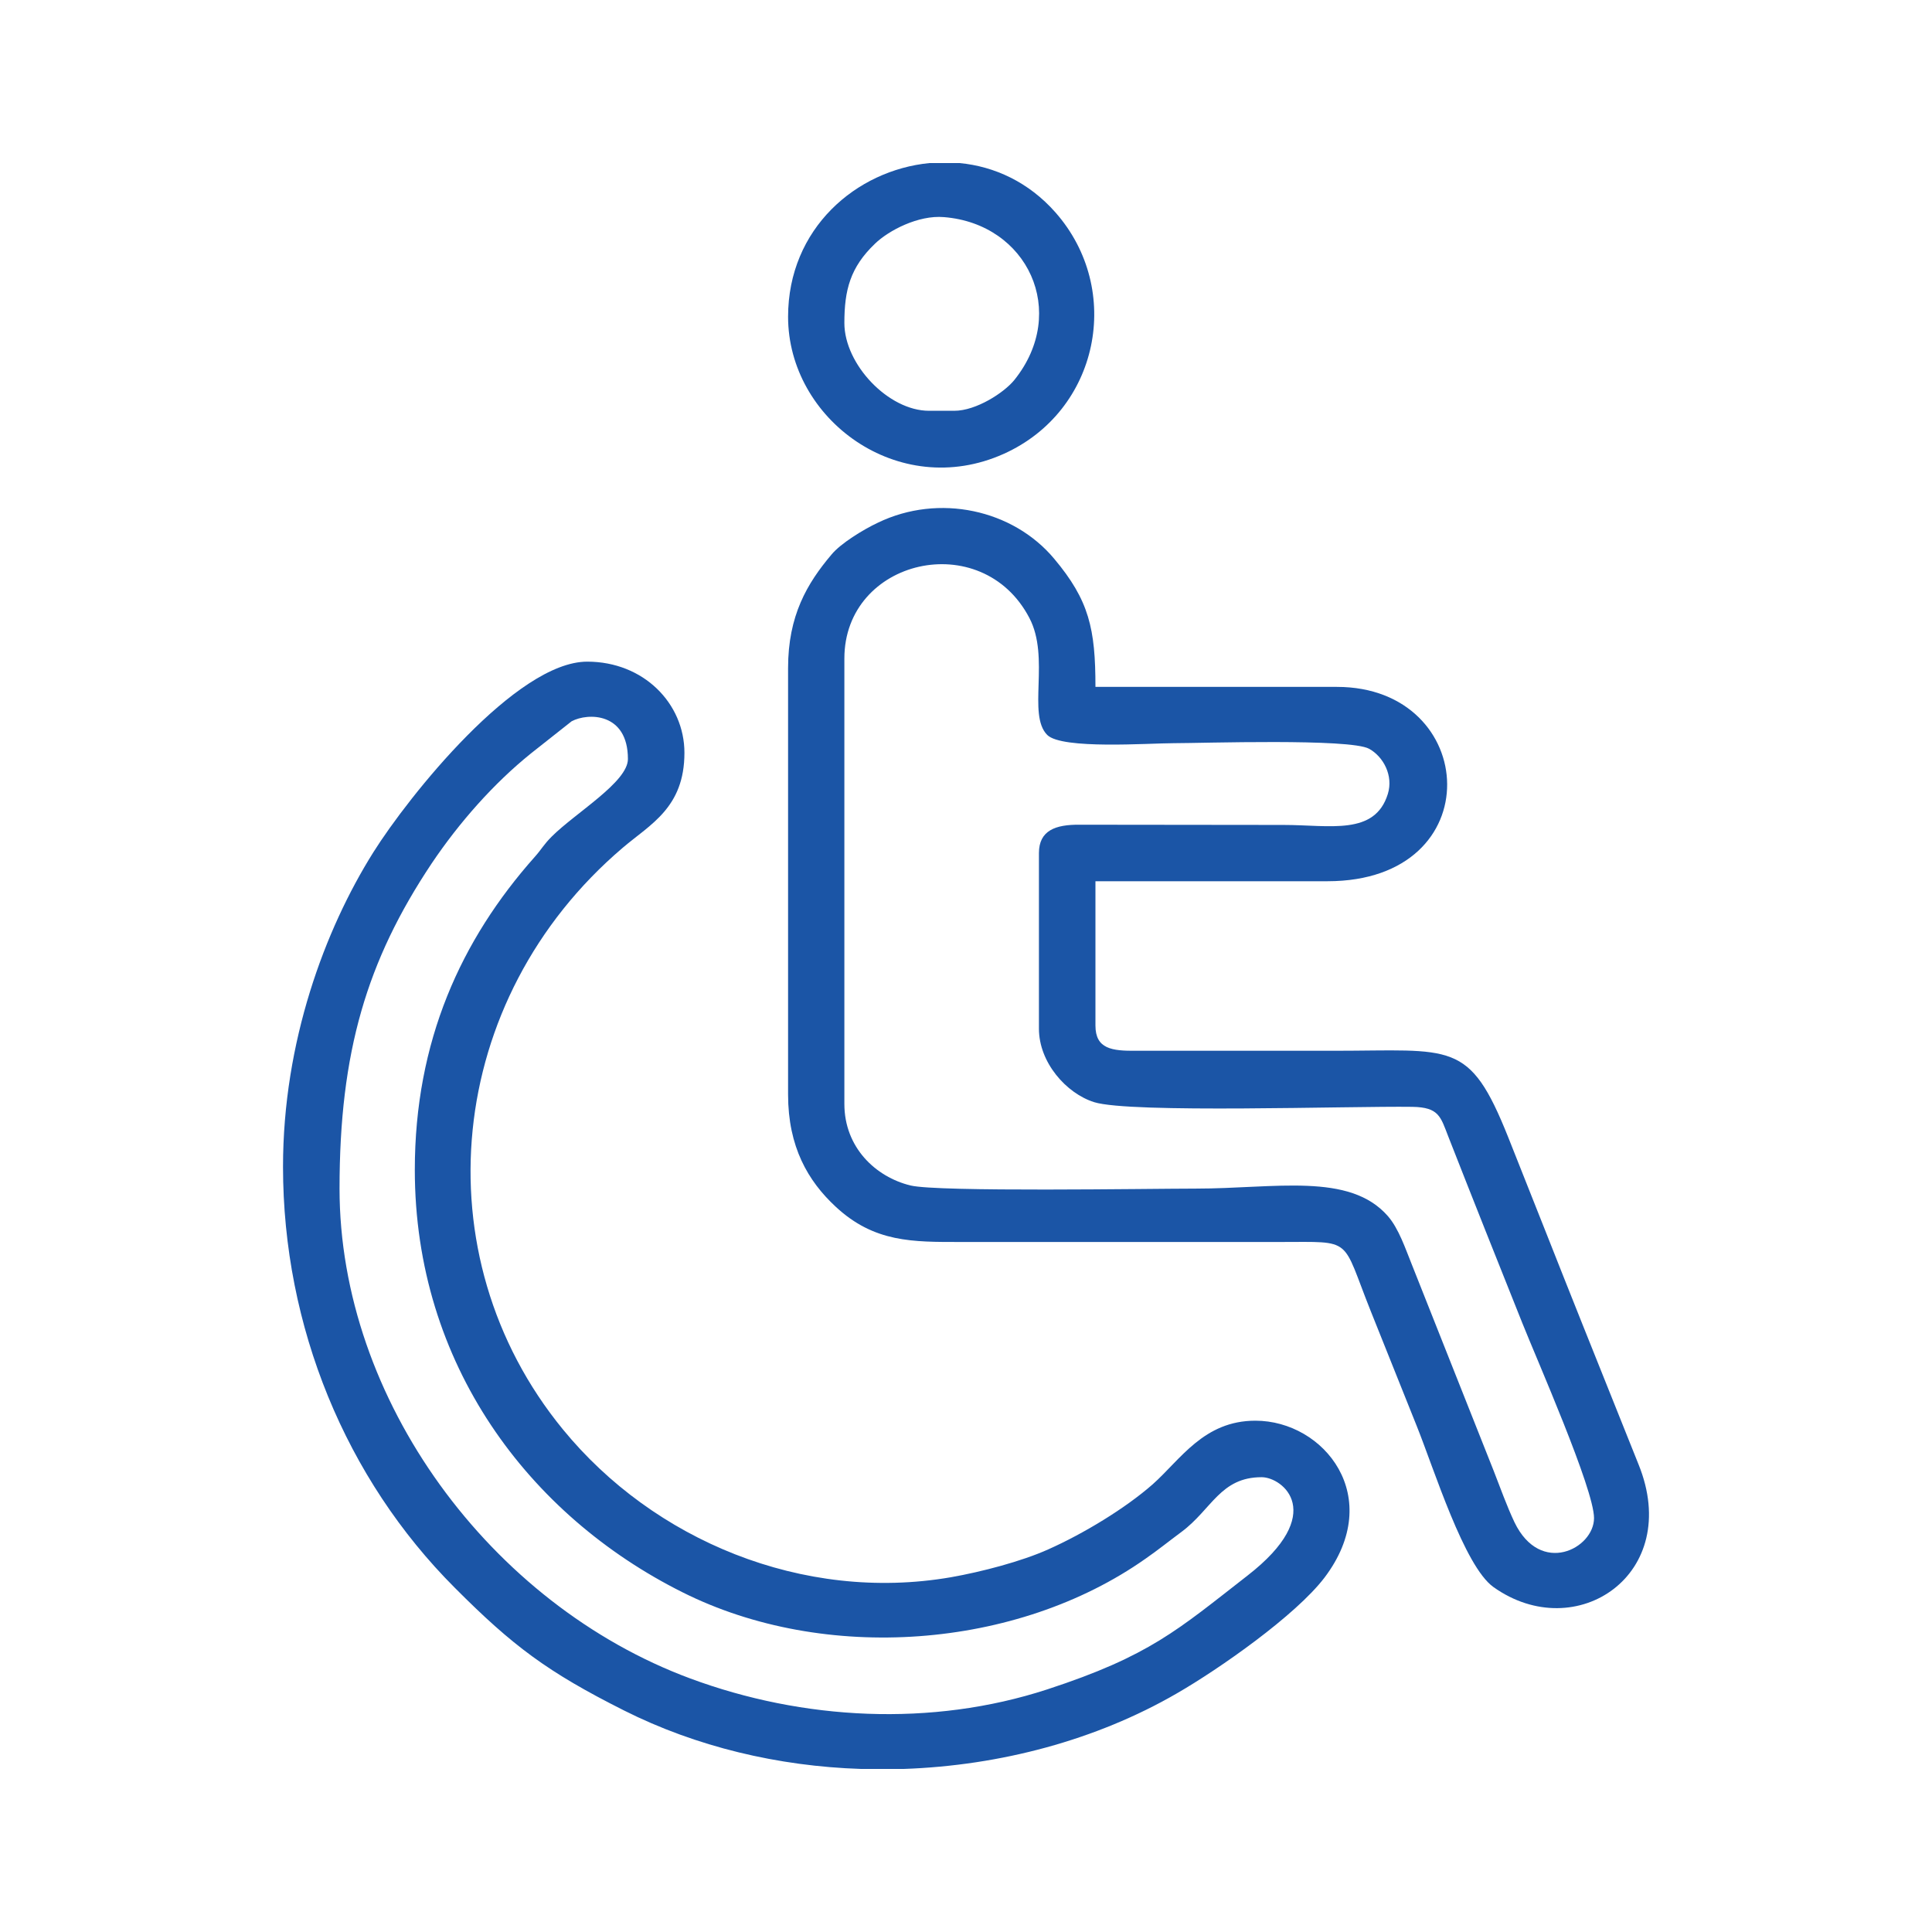
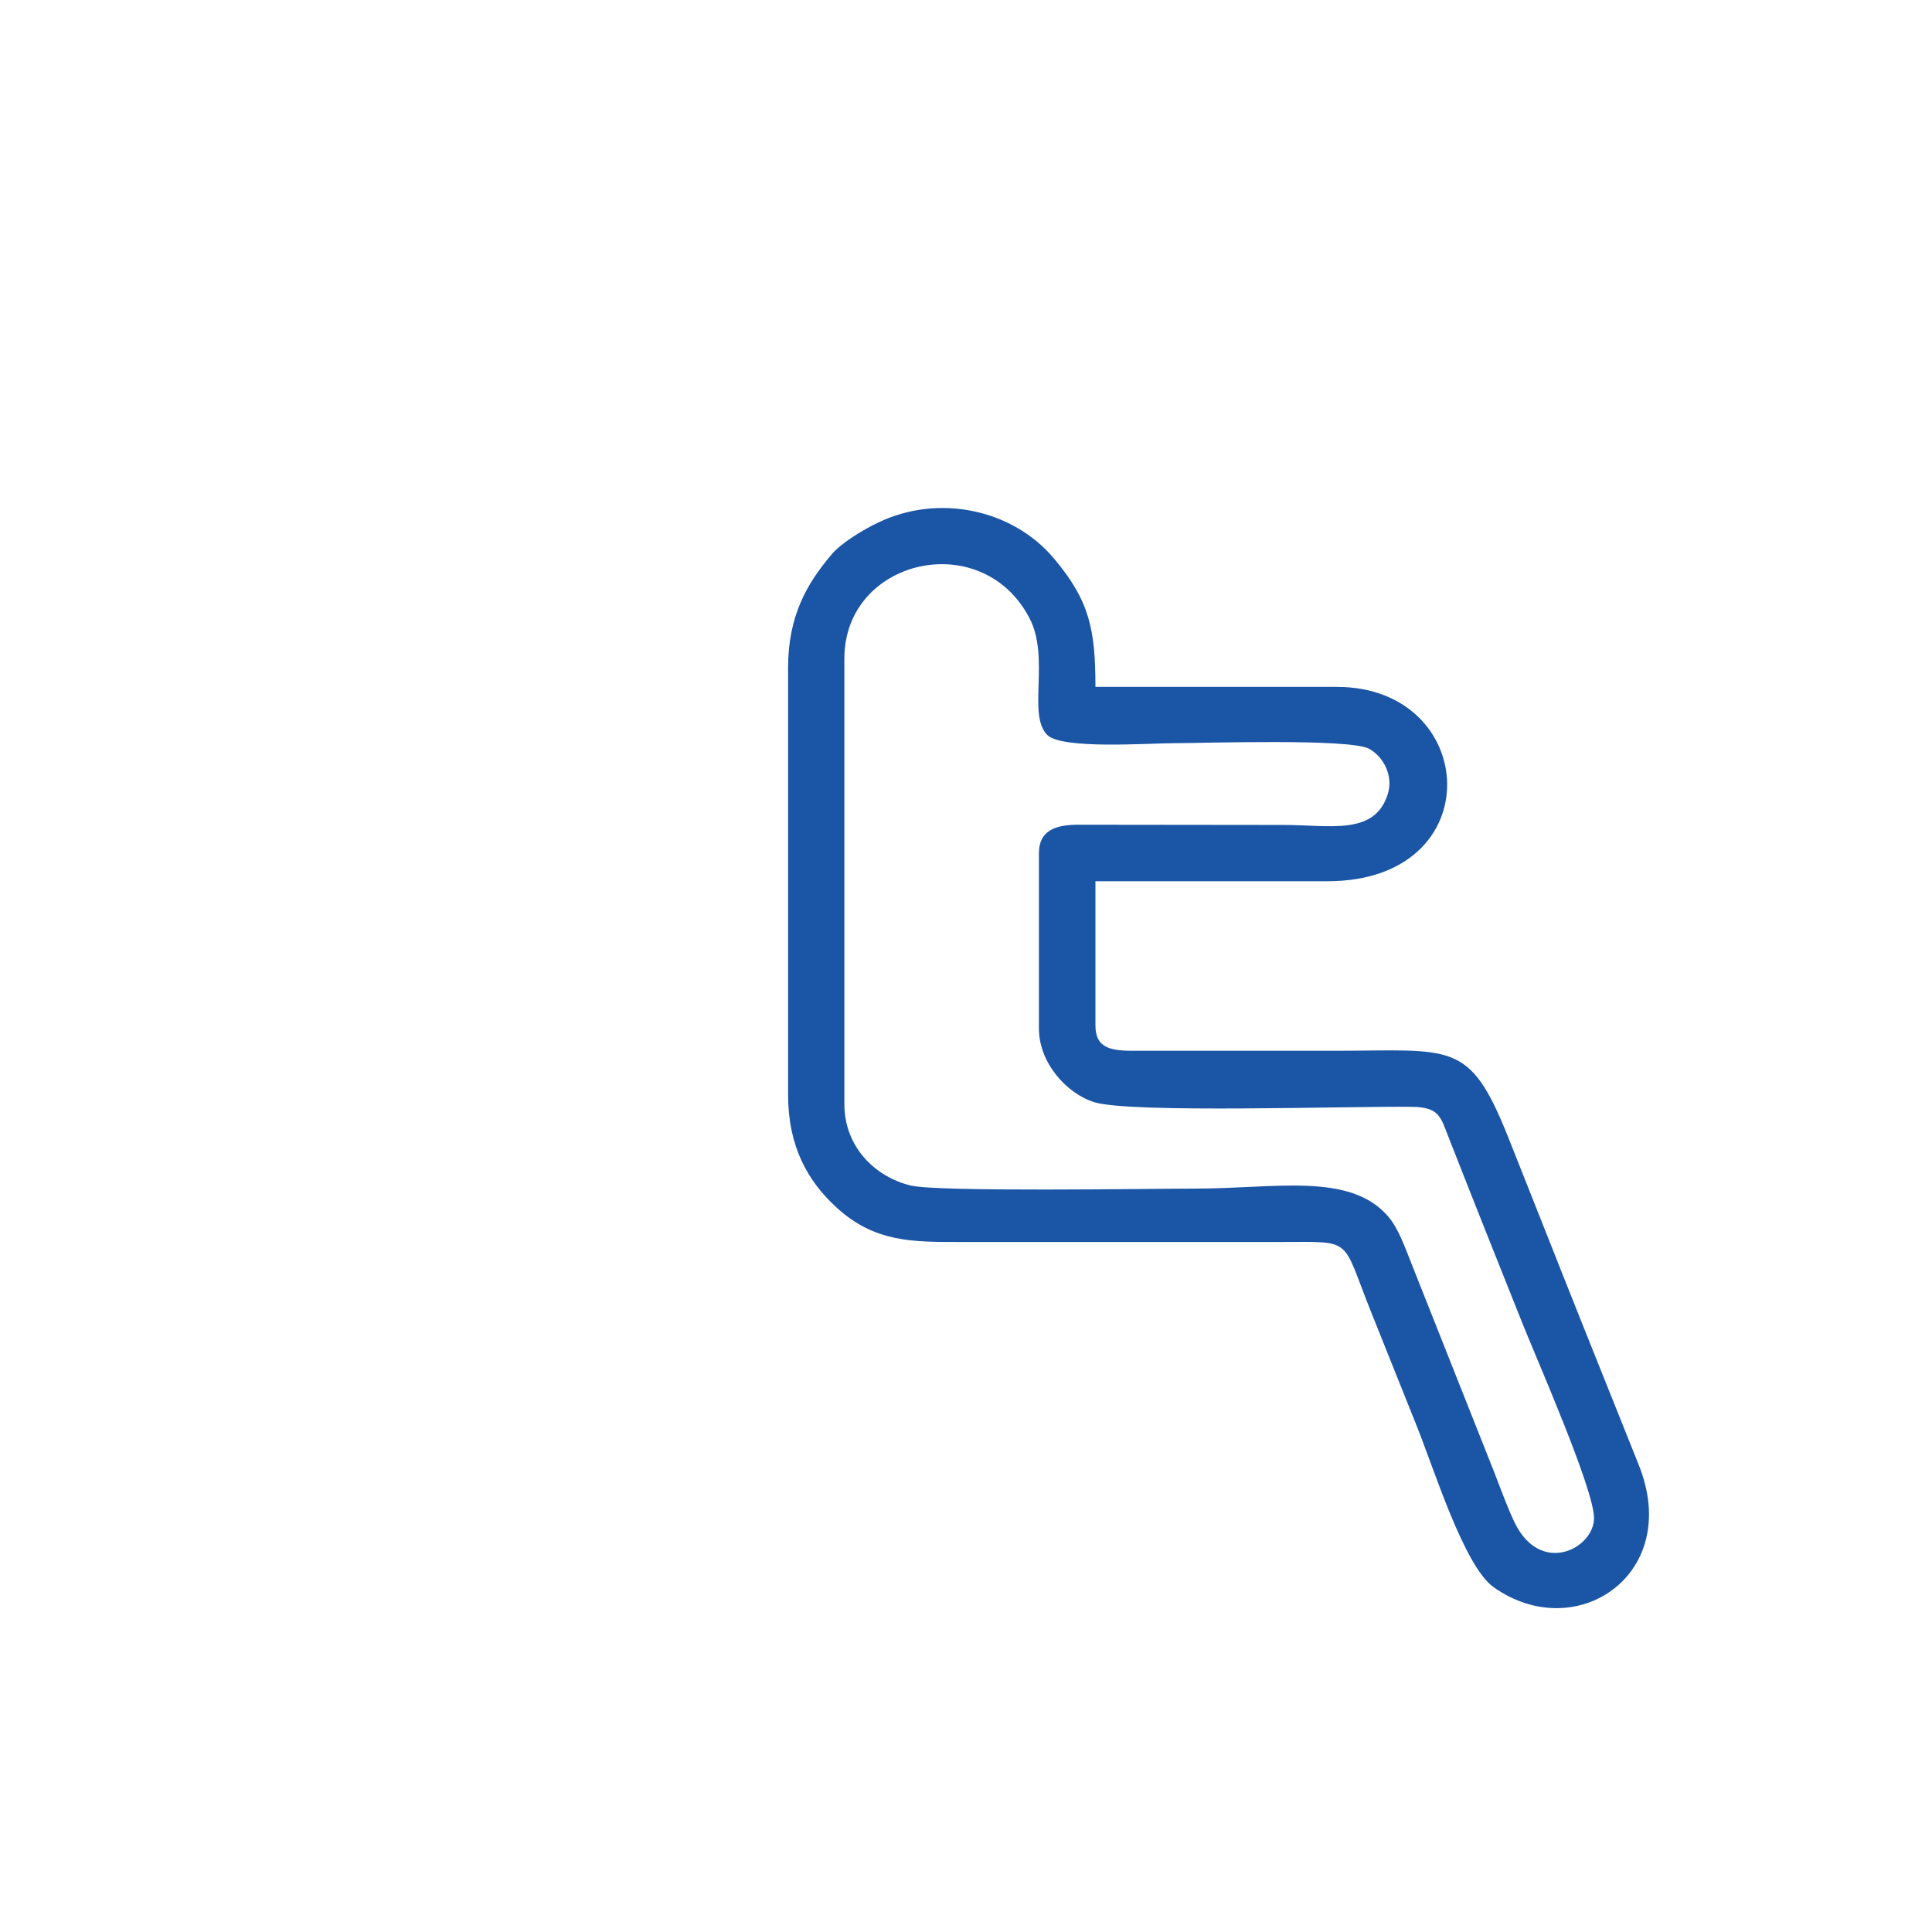
<svg xmlns="http://www.w3.org/2000/svg" xml:space="preserve" width="300px" height="300px" style="shape-rendering:geometricPrecision; text-rendering:geometricPrecision; image-rendering:optimizeQuality; fill-rule:evenodd; clip-rule:evenodd" viewBox="0 0 8.649 8.649">
  <defs>
    <style type="text/css"> .fil1 {fill:none} .fil0 {fill:#1B55A6} </style>
    <clipPath id="id0">
      <path d="M0 0l8.649 0 0 8.649 -8.649 0 0 -8.649z" />
    </clipPath>
  </defs>
  <g id="Camada_x0020_1">
    <g> </g>
    <g style="clip-path:url(#id0)">
      <g id="_2505196726160">
        <g>
          <path class="fil0" d="M4.651 3.819l0 0.786c0,0.152 0.123,0.29 0.247,0.329 0.162,0.051 1.144,0.017 1.425,0.021 0.119,0.002 0.126,0.044 0.161,0.134 0.111,0.283 0.219,0.554 0.331,0.834 0.064,0.161 0.321,0.743 0.321,0.873 0,0.136 -0.239,0.261 -0.356,0.019 -0.035,-0.074 -0.064,-0.156 -0.093,-0.23l-0.367 -0.925c-0.028,-0.069 -0.058,-0.16 -0.107,-0.216 -0.172,-0.197 -0.505,-0.123 -0.86,-0.123 -0.206,0 -1.154,0.016 -1.277,-0.014 -0.156,-0.038 -0.296,-0.17 -0.296,-0.365l0 -1.994c0,-0.446 0.615,-0.589 0.828,-0.182 0.094,0.178 -0.01,0.433 0.08,0.524 0.066,0.066 0.454,0.037 0.567,0.037 0.125,0 0.788,-0.022 0.874,0.025 0.065,0.036 0.109,0.121 0.084,0.202 -0.058,0.188 -0.26,0.139 -0.467,0.139l-0.913 -0.001c-0.107,-0.001 -0.182,0.025 -0.182,0.127zm-1.123 -0.829l0 1.91c0,0.234 0.089,0.387 0.213,0.502 0.173,0.161 0.346,0.158 0.559,0.158 0.477,0 0.955,0 1.432,0 0.33,0 0.271,-0.024 0.405,0.311 0.07,0.174 0.134,0.335 0.205,0.512 0.078,0.194 0.213,0.629 0.344,0.722 0.37,0.263 0.849,-0.058 0.649,-0.55l-0.253 -0.632c-0.112,-0.28 -0.218,-0.551 -0.331,-0.834 -0.174,-0.435 -0.249,-0.385 -0.78,-0.385l-0.885 0c-0.108,0.001 -0.182,-0.008 -0.182,-0.113l0 -0.646 1.039 0c0.734,0 0.68,-0.87 0.042,-0.87l-1.081 0c0,-0.26 -0.028,-0.387 -0.185,-0.574 -0.184,-0.22 -0.516,-0.293 -0.789,-0.161 -0.066,0.031 -0.167,0.093 -0.208,0.143 -0.109,0.129 -0.194,0.273 -0.194,0.507z" />
-           <path class="fil0" d="M1.857 5.237c0,0.87 0.51,1.547 1.198,1.891 0.636,0.319 1.497,0.256 2.073,-0.15 0.055,-0.038 0.103,-0.077 0.161,-0.12 0.136,-0.101 0.174,-0.245 0.359,-0.245 0.095,0 0.296,0.162 -0.064,0.441 -0.311,0.242 -0.437,0.359 -0.896,0.509 -0.518,0.169 -1.094,0.138 -1.598,-0.049 -0.895,-0.332 -1.57,-1.249 -1.57,-2.193 0,-0.611 0.122,-1.02 0.412,-1.455 0.123,-0.183 0.278,-0.359 0.446,-0.494l0.181 -0.143c0.073,-0.039 0.252,-0.04 0.252,0.169 0,0.103 -0.235,0.241 -0.341,0.347 -0.037,0.037 -0.044,0.055 -0.076,0.091 -0.33,0.371 -0.537,0.825 -0.537,1.401zm2.189 2.682l-0.192 0c-0.37,-0.012 -0.737,-0.099 -1.061,-0.262 -0.342,-0.172 -0.497,-0.288 -0.757,-0.549 -0.488,-0.488 -0.769,-1.169 -0.769,-1.885 0,-0.559 0.187,-1.061 0.404,-1.407 0.159,-0.253 0.64,-0.854 0.958,-0.854 0.252,0 0.435,0.187 0.435,0.408 0,0.246 -0.153,0.32 -0.276,0.425 -0.796,0.677 -0.907,1.824 -0.268,2.604 0.405,0.495 1.073,0.776 1.736,0.662 0.137,-0.024 0.317,-0.071 0.437,-0.125 0.157,-0.07 0.344,-0.183 0.467,-0.291 0.125,-0.111 0.229,-0.285 0.46,-0.285 0.308,0 0.583,0.342 0.309,0.703 -0.129,0.169 -0.47,0.408 -0.661,0.518 -0.361,0.209 -0.79,0.323 -1.222,0.338z" />
-           <path class="fil0" d="M4.272 1.839l-0.113 0c-0.182,0 -0.379,-0.208 -0.379,-0.393 0,-0.147 0.026,-0.249 0.137,-0.355 0.061,-0.059 0.194,-0.129 0.309,-0.119 0.374,0.03 0.56,0.424 0.315,0.729 -0.046,0.057 -0.171,0.138 -0.269,0.138zm-0.111 -1.109l0.135 0c0.156,0.015 0.309,0.085 0.429,0.221 0.305,0.346 0.196,0.889 -0.232,1.081 -0.471,0.211 -0.965,-0.155 -0.965,-0.614 0,-0.395 0.305,-0.656 0.633,-0.688z" />
        </g>
      </g>
    </g>
    <polygon class="fil1" points="0,0 8.649,0 8.649,8.649 0,8.649 " />
  </g>
</svg>